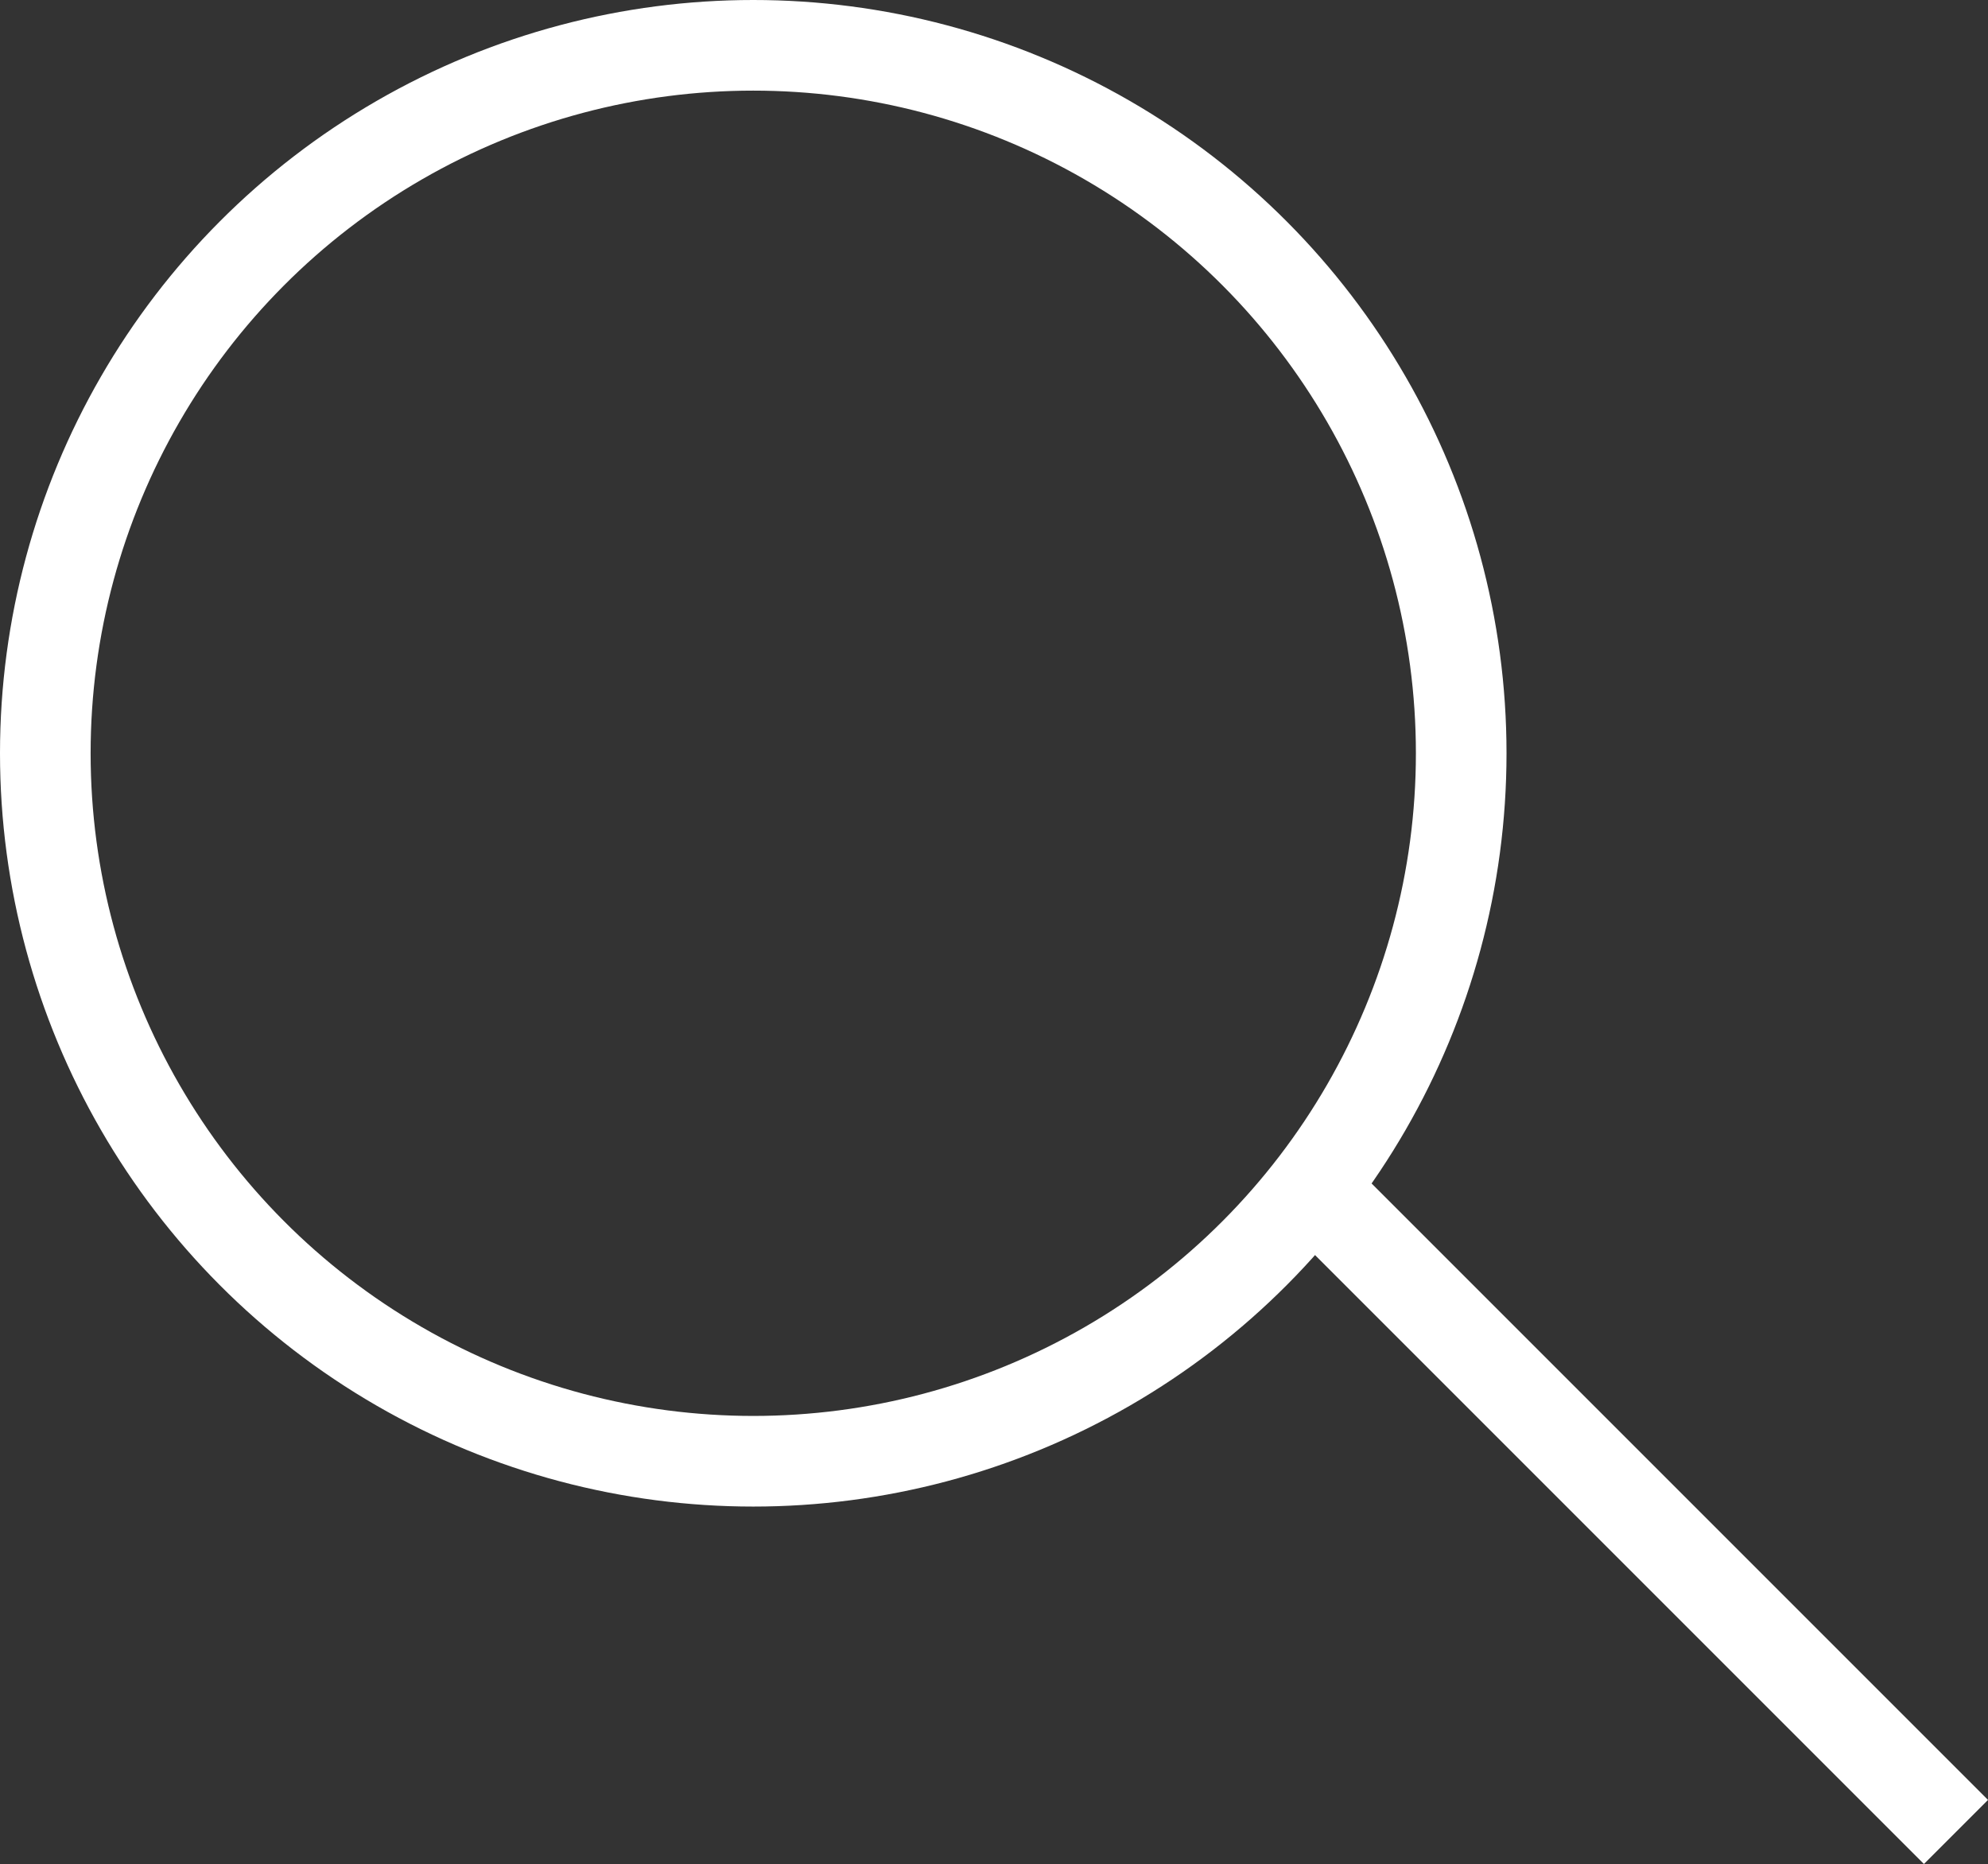
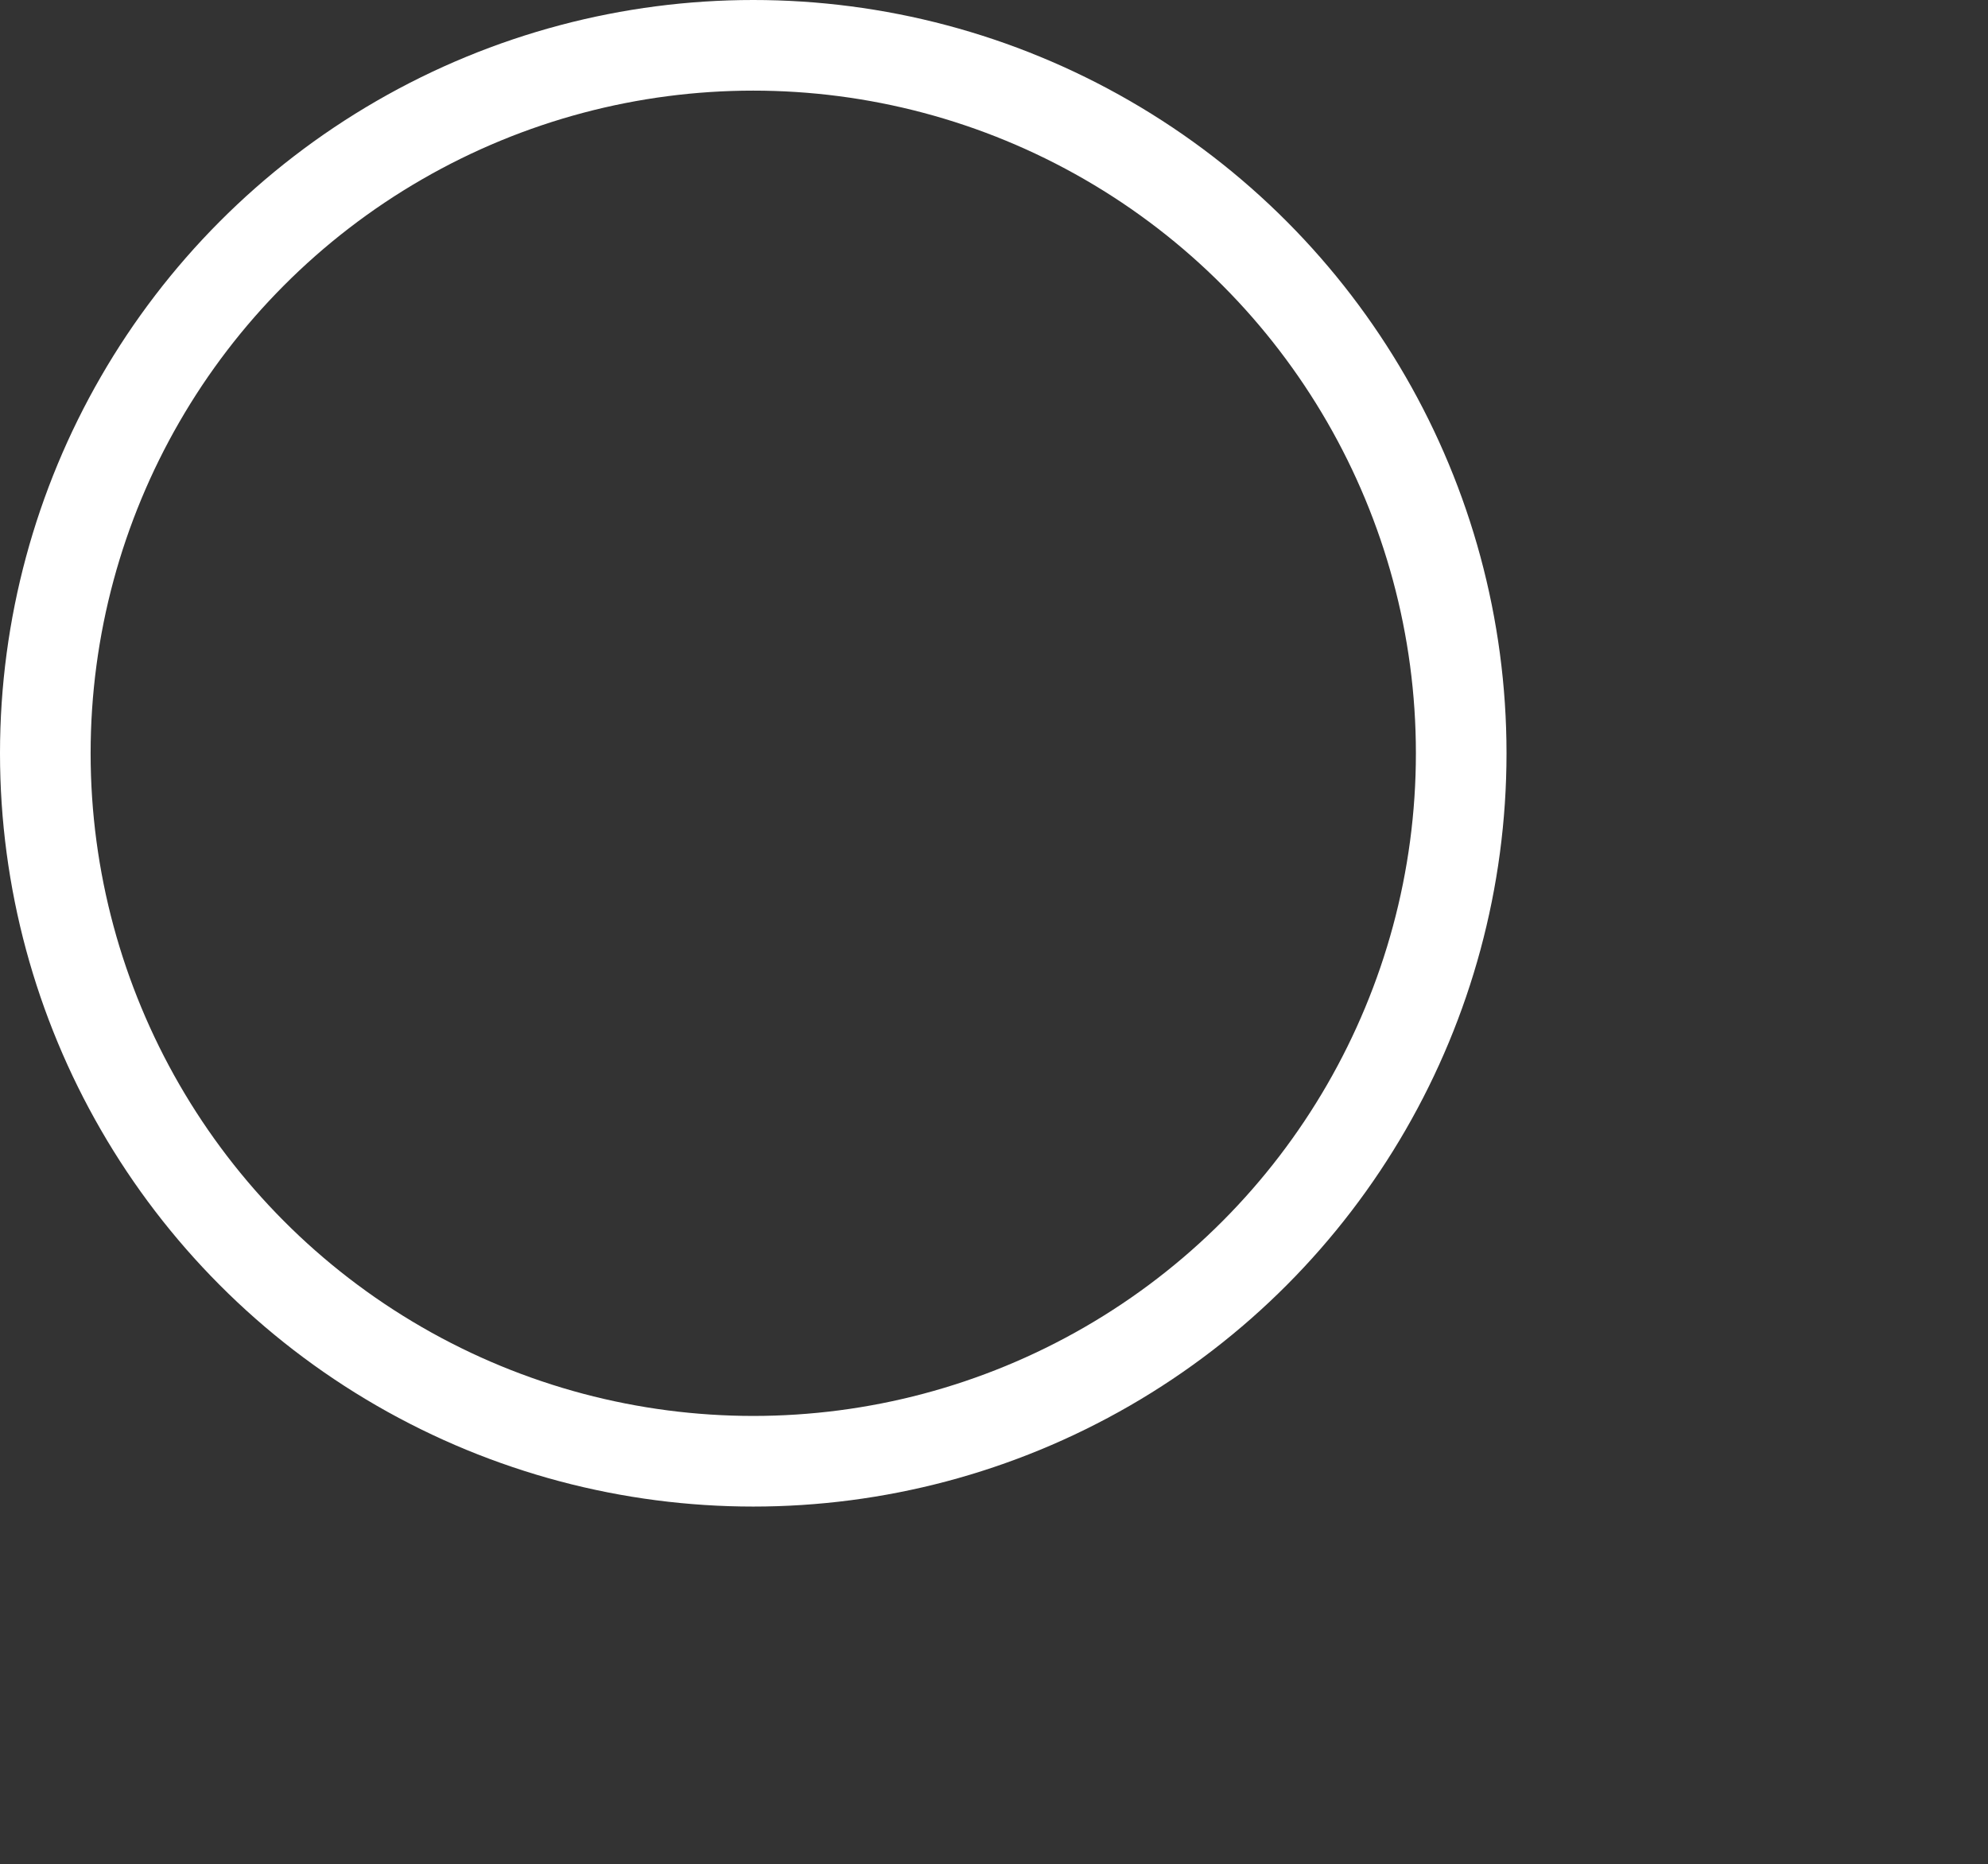
<svg xmlns="http://www.w3.org/2000/svg" width="21.937" height="20.569" viewBox="0 0 21.937 20.569">
  <rect x="0" y="0" width="21.937" height="20.569" fill="#333333" stroke="none" />
  <g id="Компонент_298_1" data-name="Компонент 298 – 1" transform="translate(0.5 0.5)">
    <circle id="Эллипс_1" data-name="Эллипс 1" cx="7.812" cy="7.812" r="7.812" fill="none" stroke="#fff" stroke-linecap="square" stroke-linejoin="round" stroke-miterlimit="10" stroke-width="1" />
-     <line id="Линия_1" data-name="Линия 1" x2="6.126" y2="6.126" transform="translate(14.604 13.235)" fill="none" stroke="#fff" stroke-linecap="square" stroke-miterlimit="10" stroke-width="1" />
  </g>
</svg>